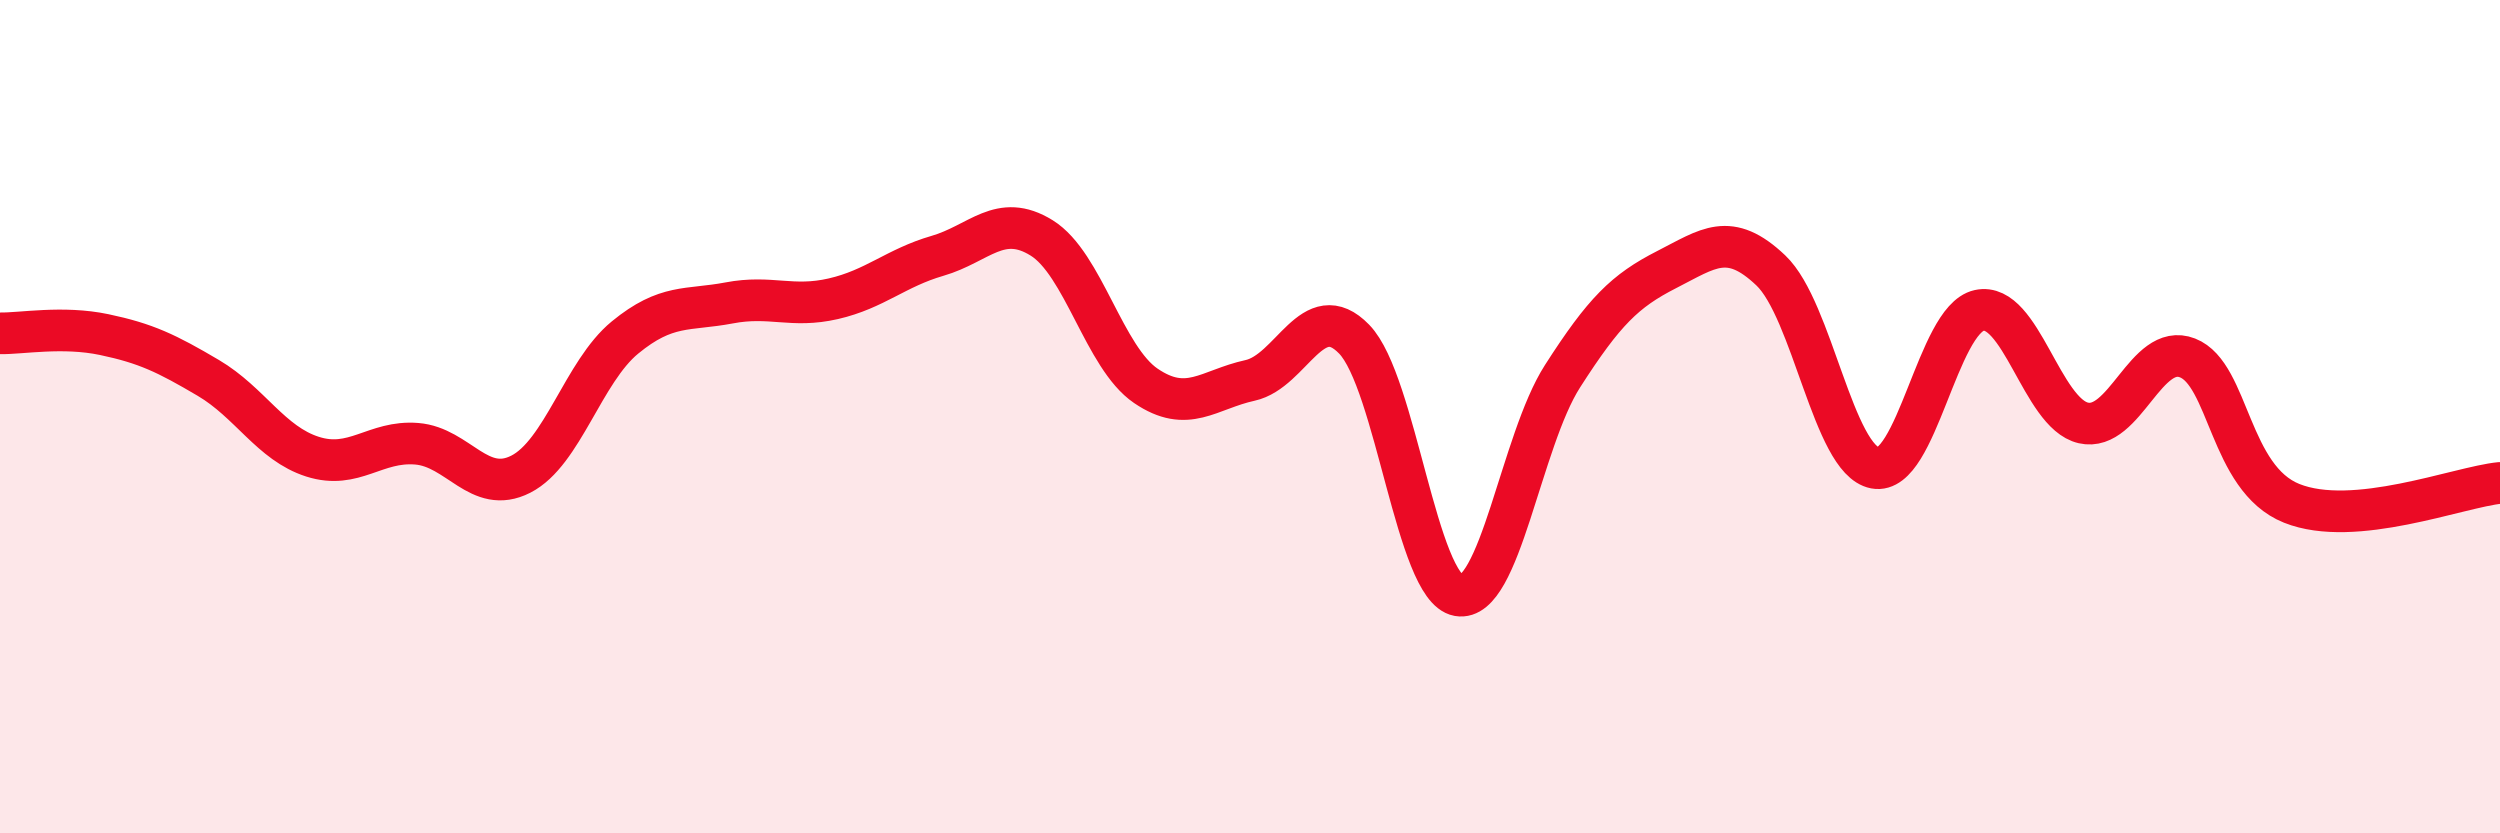
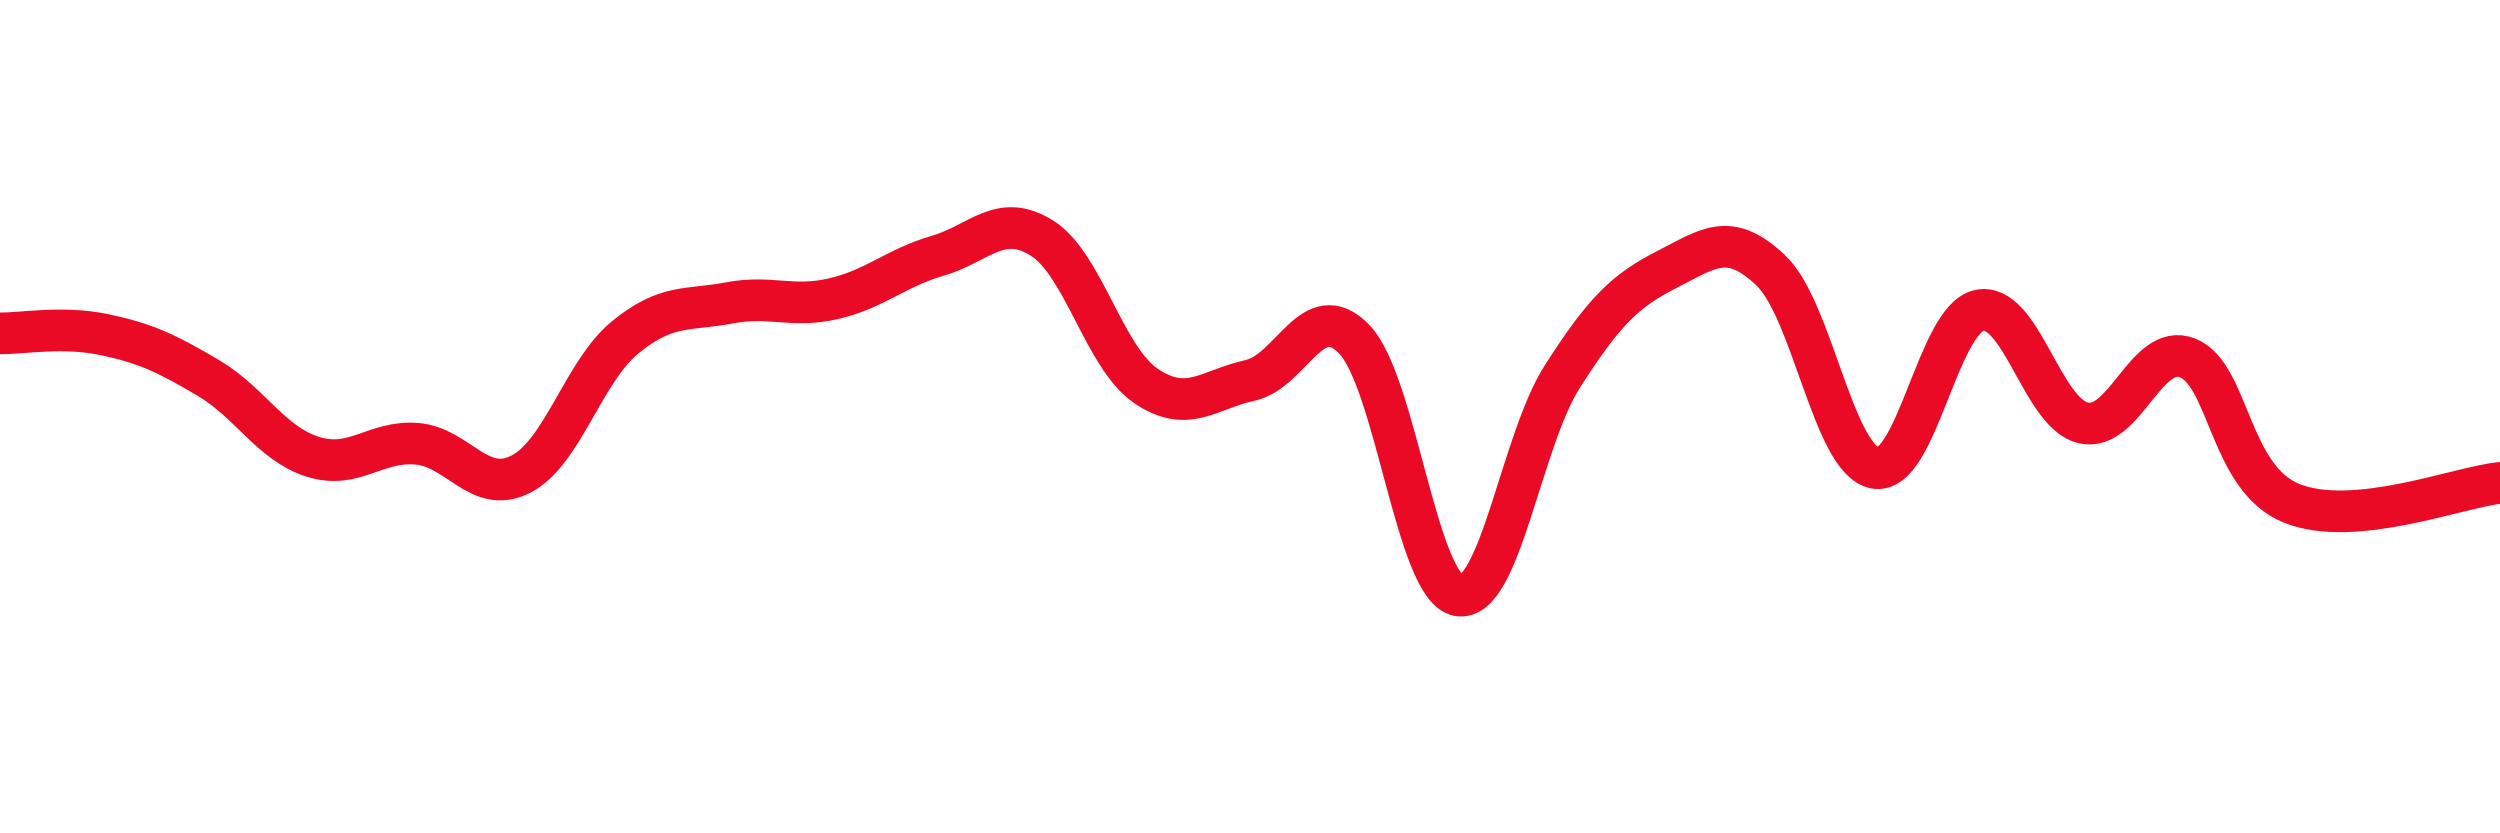
<svg xmlns="http://www.w3.org/2000/svg" width="60" height="20" viewBox="0 0 60 20">
-   <path d="M 0,8 C 0.5,8.01 1.5,7.82 2.5,8.03 C 3.5,8.24 4,8.48 5,9.07 C 6,9.66 6.5,10.64 7.5,10.96 C 8.5,11.28 9,10.57 10,10.65 C 11,10.73 11.5,11.89 12.5,11.38 C 13.5,10.87 14,8.92 15,8.1 C 16,7.28 16.5,7.46 17.5,7.27 C 18.5,7.08 19,7.4 20,7.17 C 21,6.94 21.5,6.43 22.5,6.14 C 23.5,5.85 24,5.09 25,5.71 C 26,6.33 26.5,8.58 27.5,9.26 C 28.5,9.94 29,9.35 30,9.13 C 31,8.91 31.5,7.11 32.5,8.14 C 33.5,9.17 34,14.11 35,14.29 C 36,14.47 36.5,10.59 37.5,9.03 C 38.5,7.47 39,6.98 40,6.47 C 41,5.96 41.5,5.54 42.5,6.49 C 43.5,7.44 44,11.04 45,11.23 C 46,11.42 46.5,7.67 47.5,7.45 C 48.5,7.23 49,9.92 50,10.15 C 51,10.38 51.5,8.2 52.5,8.59 C 53.5,8.98 53.5,11.48 55,12.08 C 56.5,12.68 59,11.69 60,11.59L60 20L0 20Z" fill="#EB0A25" opacity="0.1" stroke-linecap="round" stroke-linejoin="round" />
  <path d="M 0,8 C 0.5,8.01 1.5,7.82 2.5,8.03 C 3.5,8.24 4,8.48 5,9.07 C 6,9.66 6.5,10.64 7.5,10.96 C 8.5,11.28 9,10.57 10,10.65 C 11,10.73 11.5,11.89 12.5,11.38 C 13.5,10.87 14,8.92 15,8.1 C 16,7.28 16.5,7.46 17.5,7.27 C 18.5,7.08 19,7.4 20,7.17 C 21,6.94 21.5,6.43 22.5,6.14 C 23.5,5.85 24,5.09 25,5.71 C 26,6.33 26.5,8.58 27.5,9.26 C 28.5,9.94 29,9.35 30,9.13 C 31,8.91 31.5,7.11 32.5,8.14 C 33.5,9.17 34,14.11 35,14.29 C 36,14.47 36.5,10.59 37.5,9.03 C 38.5,7.47 39,6.98 40,6.47 C 41,5.96 41.5,5.54 42.5,6.49 C 43.5,7.44 44,11.04 45,11.23 C 46,11.42 46.5,7.67 47.5,7.45 C 48.5,7.23 49,9.92 50,10.15 C 51,10.38 51.5,8.2 52.5,8.59 C 53.5,8.98 53.5,11.48 55,12.08 C 56.5,12.68 59,11.69 60,11.59" stroke="#EB0A25" stroke-width="1" fill="none" stroke-linecap="round" stroke-linejoin="round" />
</svg>